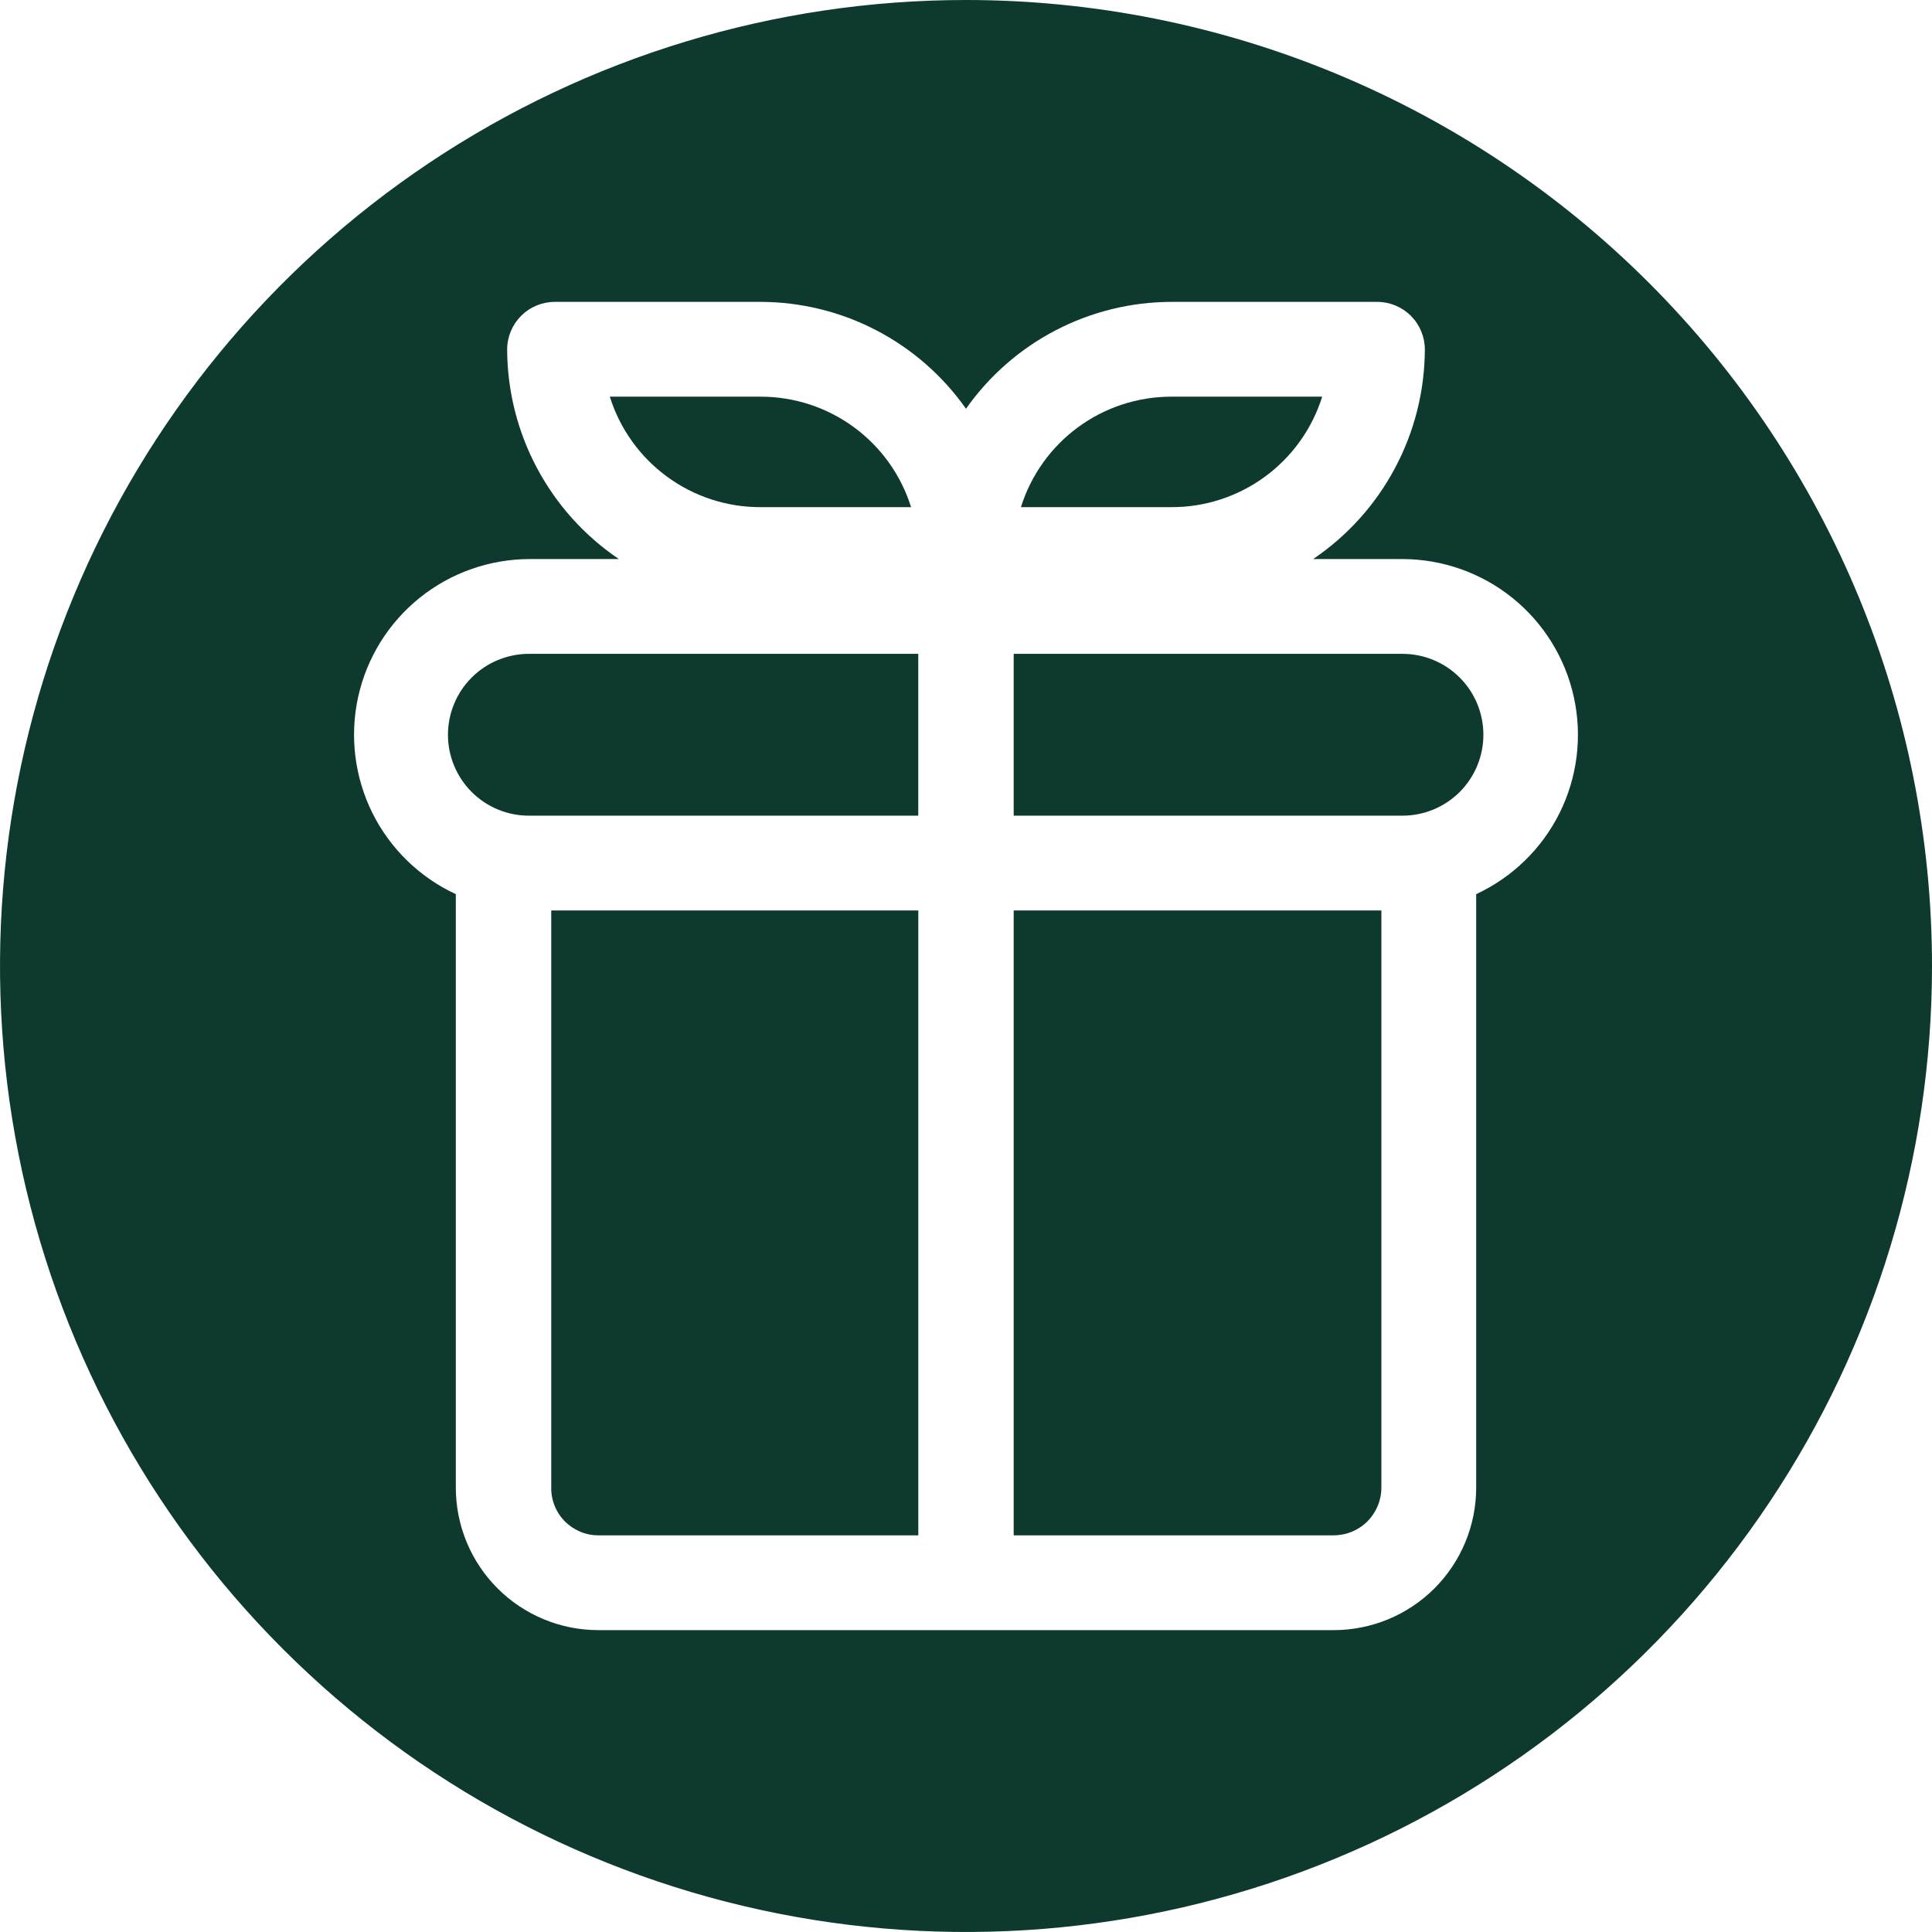
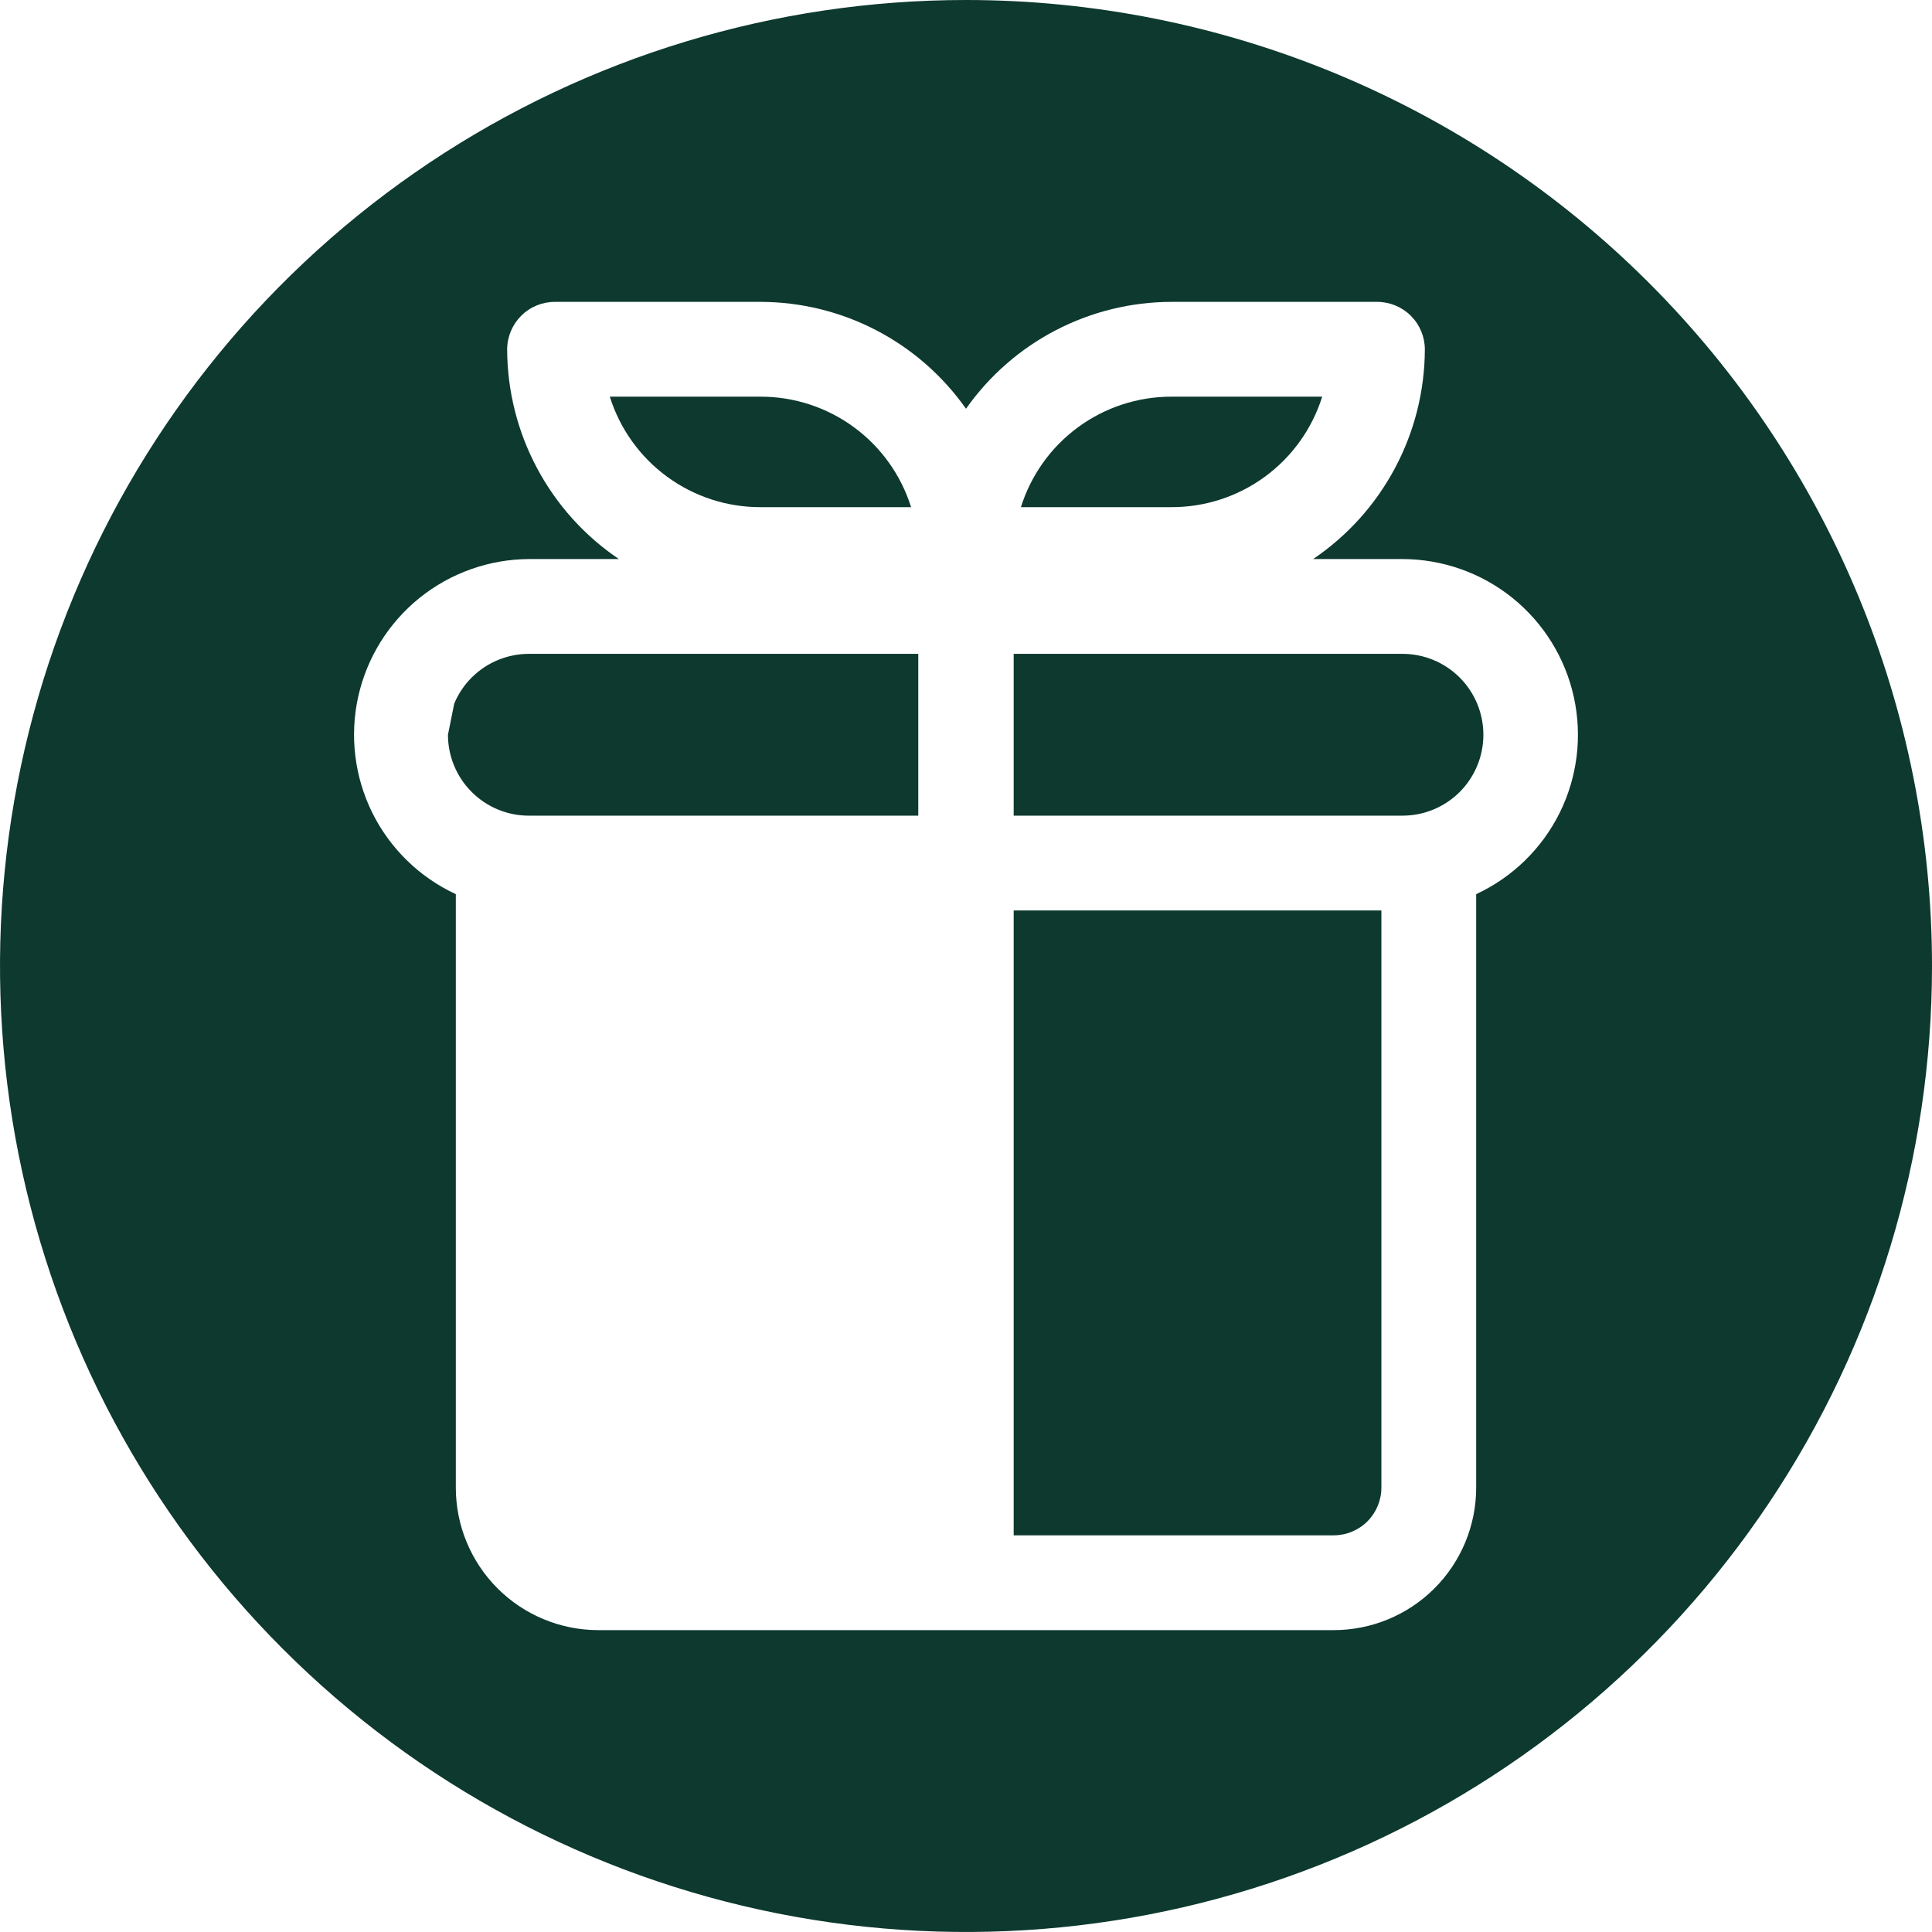
<svg xmlns="http://www.w3.org/2000/svg" width="44" height="44" viewBox="0 0 44 44" fill="none">
  <g clip-path="url(#clip0_1504_39)">
    <path d="M17.325 11.55H20.749C20.521 10.821 20.065 10.183 19.45 9.731C18.834 9.278 18.089 9.034 17.325 9.034H13.888C14.117 9.765 14.574 10.404 15.193 10.857C15.811 11.31 16.559 11.553 17.325 11.55Z" fill="#0D392E" />
-     <path d="M10.202 16.734C10.202 16.977 10.25 17.218 10.344 17.442C10.437 17.666 10.574 17.87 10.747 18.041C10.919 18.213 11.124 18.348 11.349 18.44C11.574 18.532 11.815 18.578 12.058 18.576H20.913V14.891H12.058C11.815 14.889 11.574 14.936 11.349 15.028C11.124 15.119 10.919 15.255 10.747 15.426C10.574 15.597 10.437 15.801 10.344 16.026C10.25 16.25 10.202 16.491 10.202 16.734Z" fill="#0D392E" />
-     <path d="M12.554 33.88C12.552 34.022 12.578 34.163 12.632 34.295C12.684 34.426 12.763 34.546 12.863 34.647C12.963 34.748 13.082 34.828 13.213 34.883C13.344 34.938 13.484 34.966 13.626 34.966H20.914V20.735H12.554V33.88Z" fill="#0D392E" />
+     <path d="M10.202 16.734C10.202 16.977 10.25 17.218 10.344 17.442C10.437 17.666 10.574 17.87 10.747 18.041C10.919 18.213 11.124 18.348 11.349 18.44C11.574 18.532 11.815 18.578 12.058 18.576H20.913V14.891H12.058C11.815 14.889 11.574 14.936 11.349 15.028C11.124 15.119 10.919 15.255 10.747 15.426C10.574 15.597 10.437 15.801 10.344 16.026Z" fill="#0D392E" />
    <path d="M30.112 9.034H26.675C25.91 9.034 25.166 9.278 24.55 9.731C23.935 10.183 23.479 10.821 23.251 11.55H26.675C27.441 11.553 28.189 11.31 28.807 10.857C29.426 10.404 29.883 9.765 30.112 9.034Z" fill="#0D392E" />
    <path d="M22 0C17.649 0 13.395 1.29 9.777 3.708C6.16 6.125 3.34 9.561 1.675 13.581C0.01 17.601 -0.426 22.024 0.423 26.292C1.272 30.56 3.367 34.48 6.444 37.556C9.52 40.633 13.44 42.728 17.708 43.577C21.976 44.426 26.399 43.99 30.419 42.325C34.439 40.66 37.875 37.84 40.292 34.222C42.71 30.605 44 26.351 44 22C44 16.165 41.682 10.569 37.556 6.444C33.431 2.318 27.835 0 22 0ZM33.619 20.364V33.88C33.619 34.741 33.277 35.566 32.668 36.175C32.06 36.783 31.234 37.125 30.374 37.125H13.626C12.766 37.125 11.94 36.783 11.332 36.175C10.723 35.566 10.381 34.741 10.381 33.88V20.364C9.555 19.98 8.884 19.327 8.479 18.511C8.075 17.694 7.961 16.764 8.156 15.875C8.352 14.985 8.845 14.189 9.555 13.617C10.264 13.046 11.148 12.734 12.059 12.732H14.094C13.313 12.204 12.674 11.494 12.231 10.662C11.787 9.831 11.554 8.904 11.55 7.961C11.55 7.673 11.665 7.397 11.868 7.193C12.072 6.989 12.348 6.875 12.636 6.875H17.325C18.242 6.877 19.145 7.099 19.959 7.523C20.772 7.946 21.472 8.559 22 9.309C22.528 8.559 23.228 7.946 24.041 7.523C24.855 7.099 25.758 6.877 26.675 6.875H31.364C31.652 6.875 31.928 6.989 32.132 7.193C32.336 7.397 32.45 7.673 32.45 7.961C32.446 8.904 32.213 9.831 31.769 10.662C31.326 11.494 30.687 12.204 29.906 12.732H31.941C32.852 12.734 33.736 13.046 34.445 13.617C35.155 14.189 35.648 14.985 35.843 15.875C36.039 16.764 35.925 17.694 35.521 18.511C35.116 19.327 34.445 19.98 33.619 20.364Z" fill="#0D392E" />
    <path d="M31.941 14.891H23.086V18.576H31.941C32.43 18.576 32.898 18.382 33.244 18.037C33.589 17.691 33.783 17.222 33.783 16.734C33.783 16.245 33.589 15.776 33.244 15.431C32.898 15.085 32.43 14.891 31.941 14.891Z" fill="#0D392E" />
    <path d="M23.086 34.966H30.373C30.662 34.966 30.938 34.852 31.142 34.648C31.345 34.444 31.46 34.168 31.46 33.88V20.735H23.086V34.966Z" fill="#0D392E" />
  </g>
  <defs>
    <clipPath id="clip0_1504_39">
      <rect width="44" height="44" fill="white" />
    </clipPath>
  </defs>
</svg>